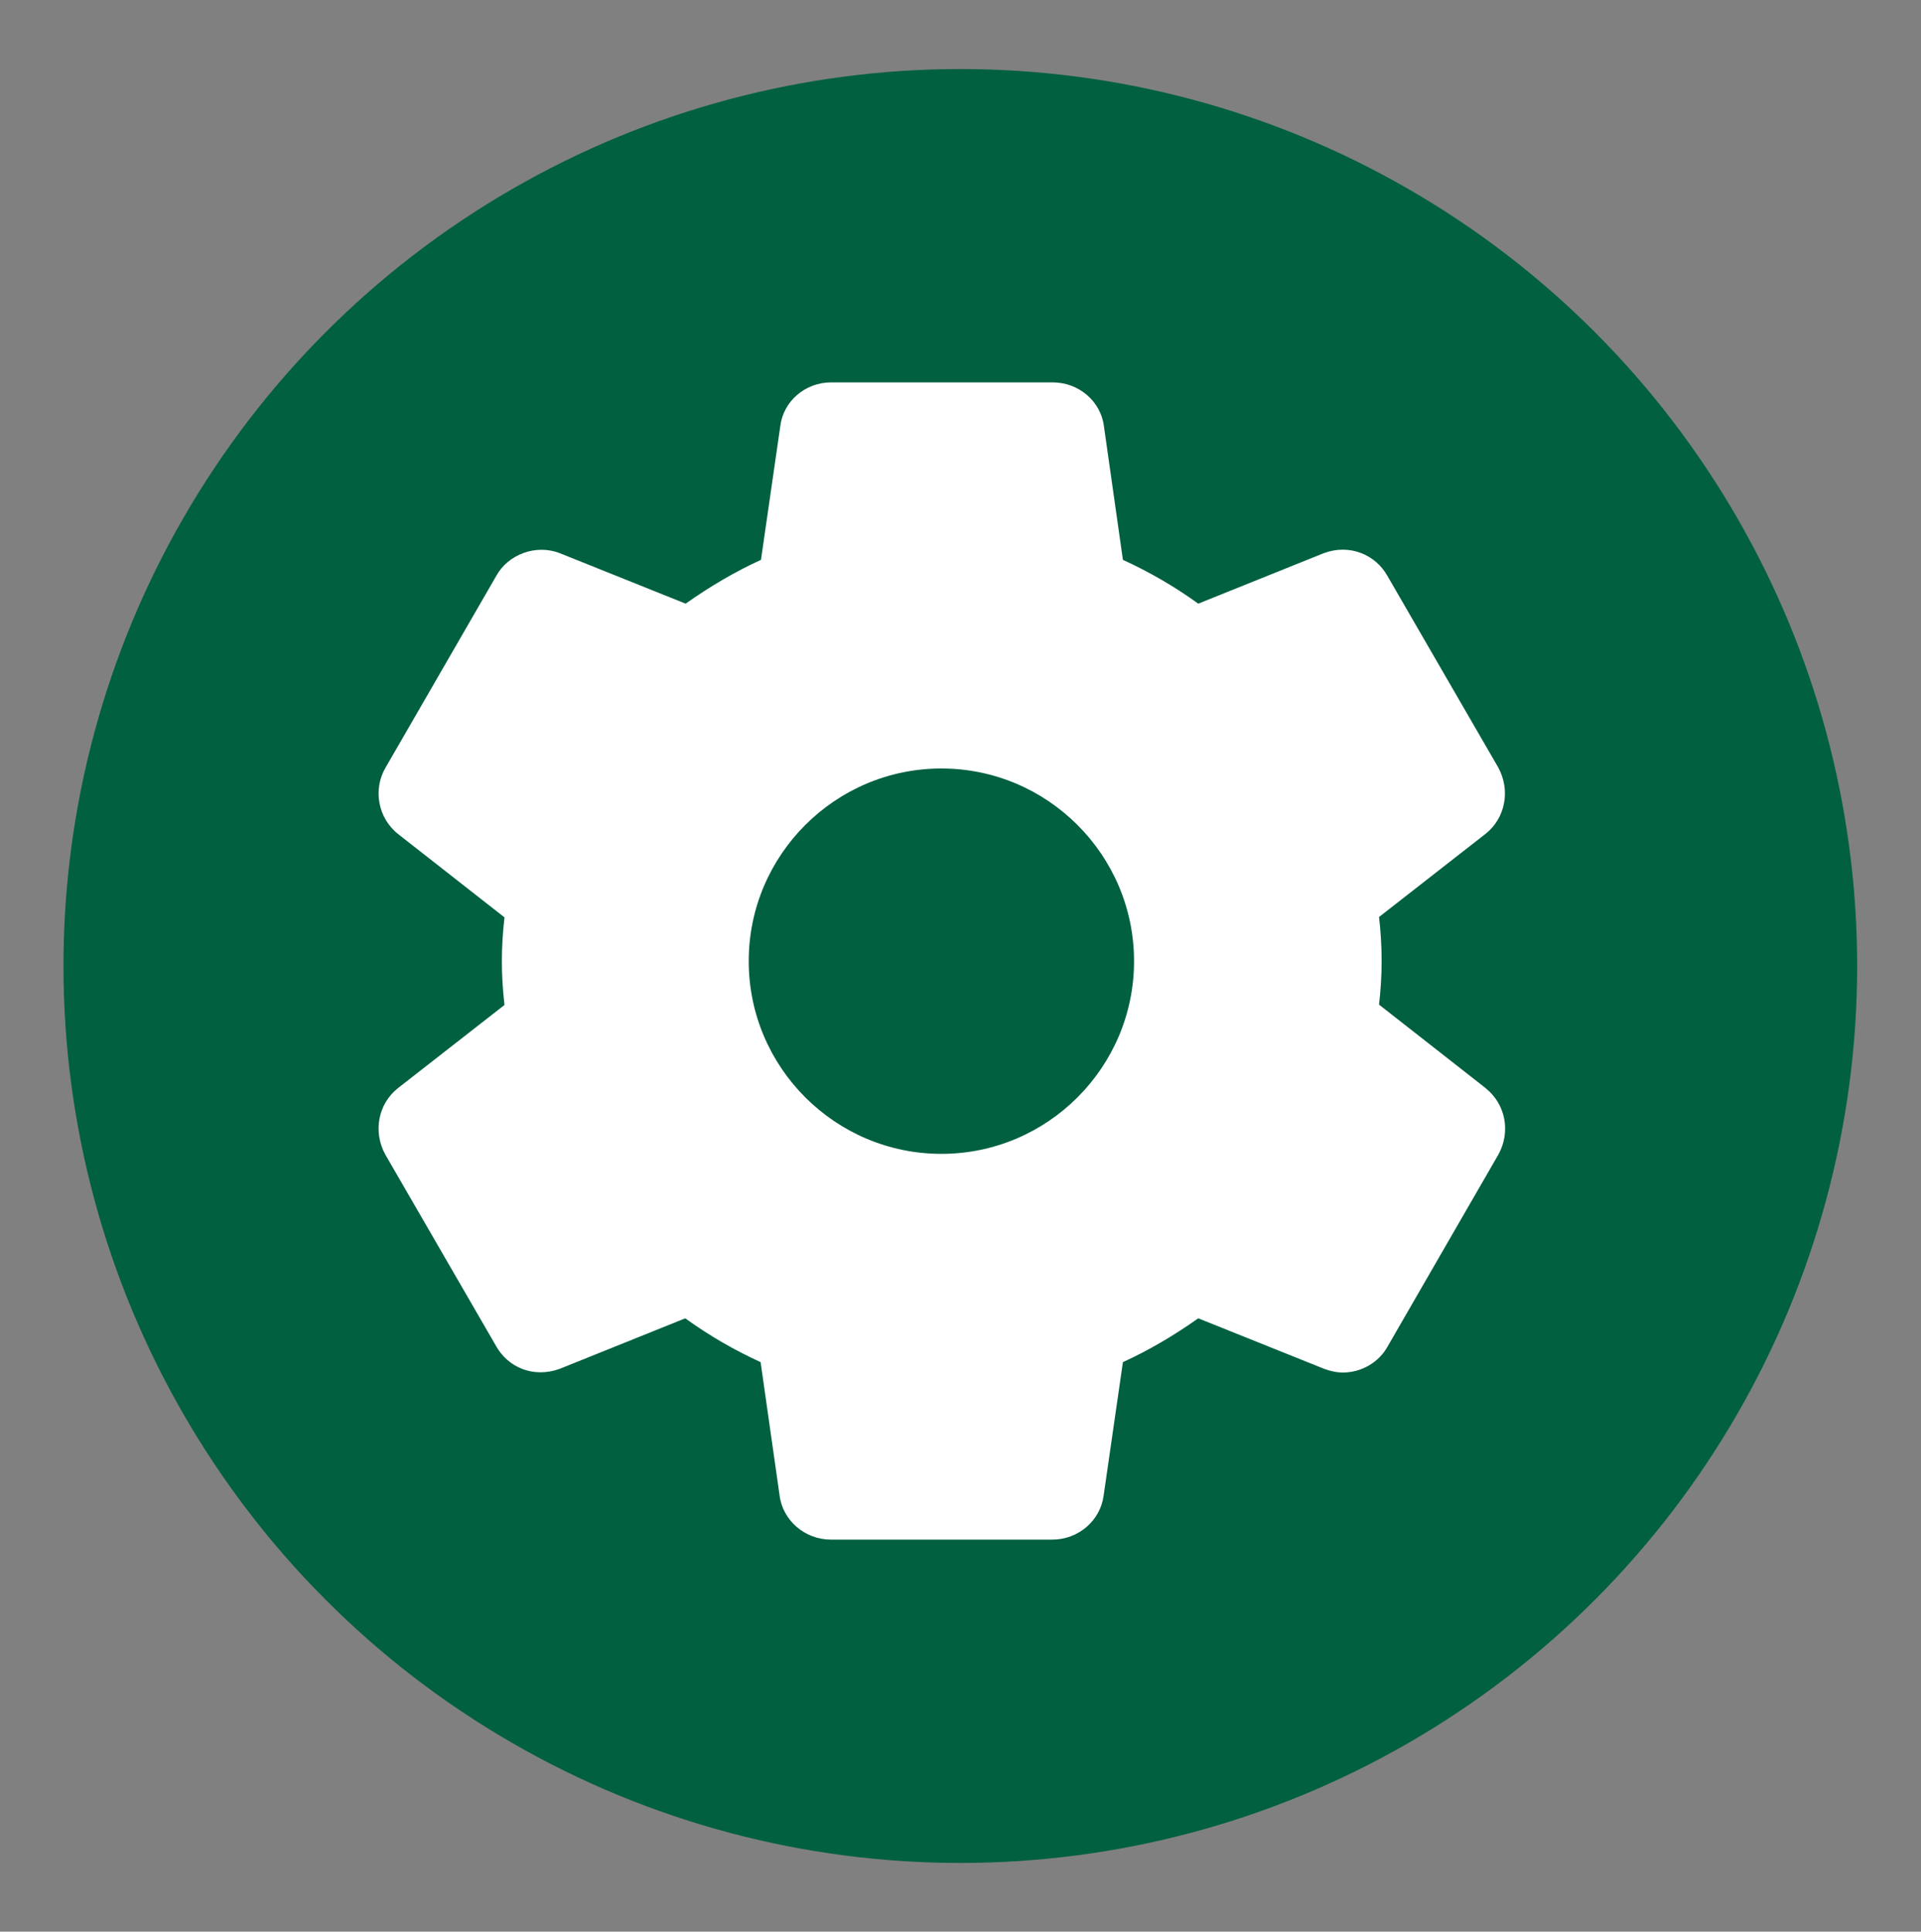
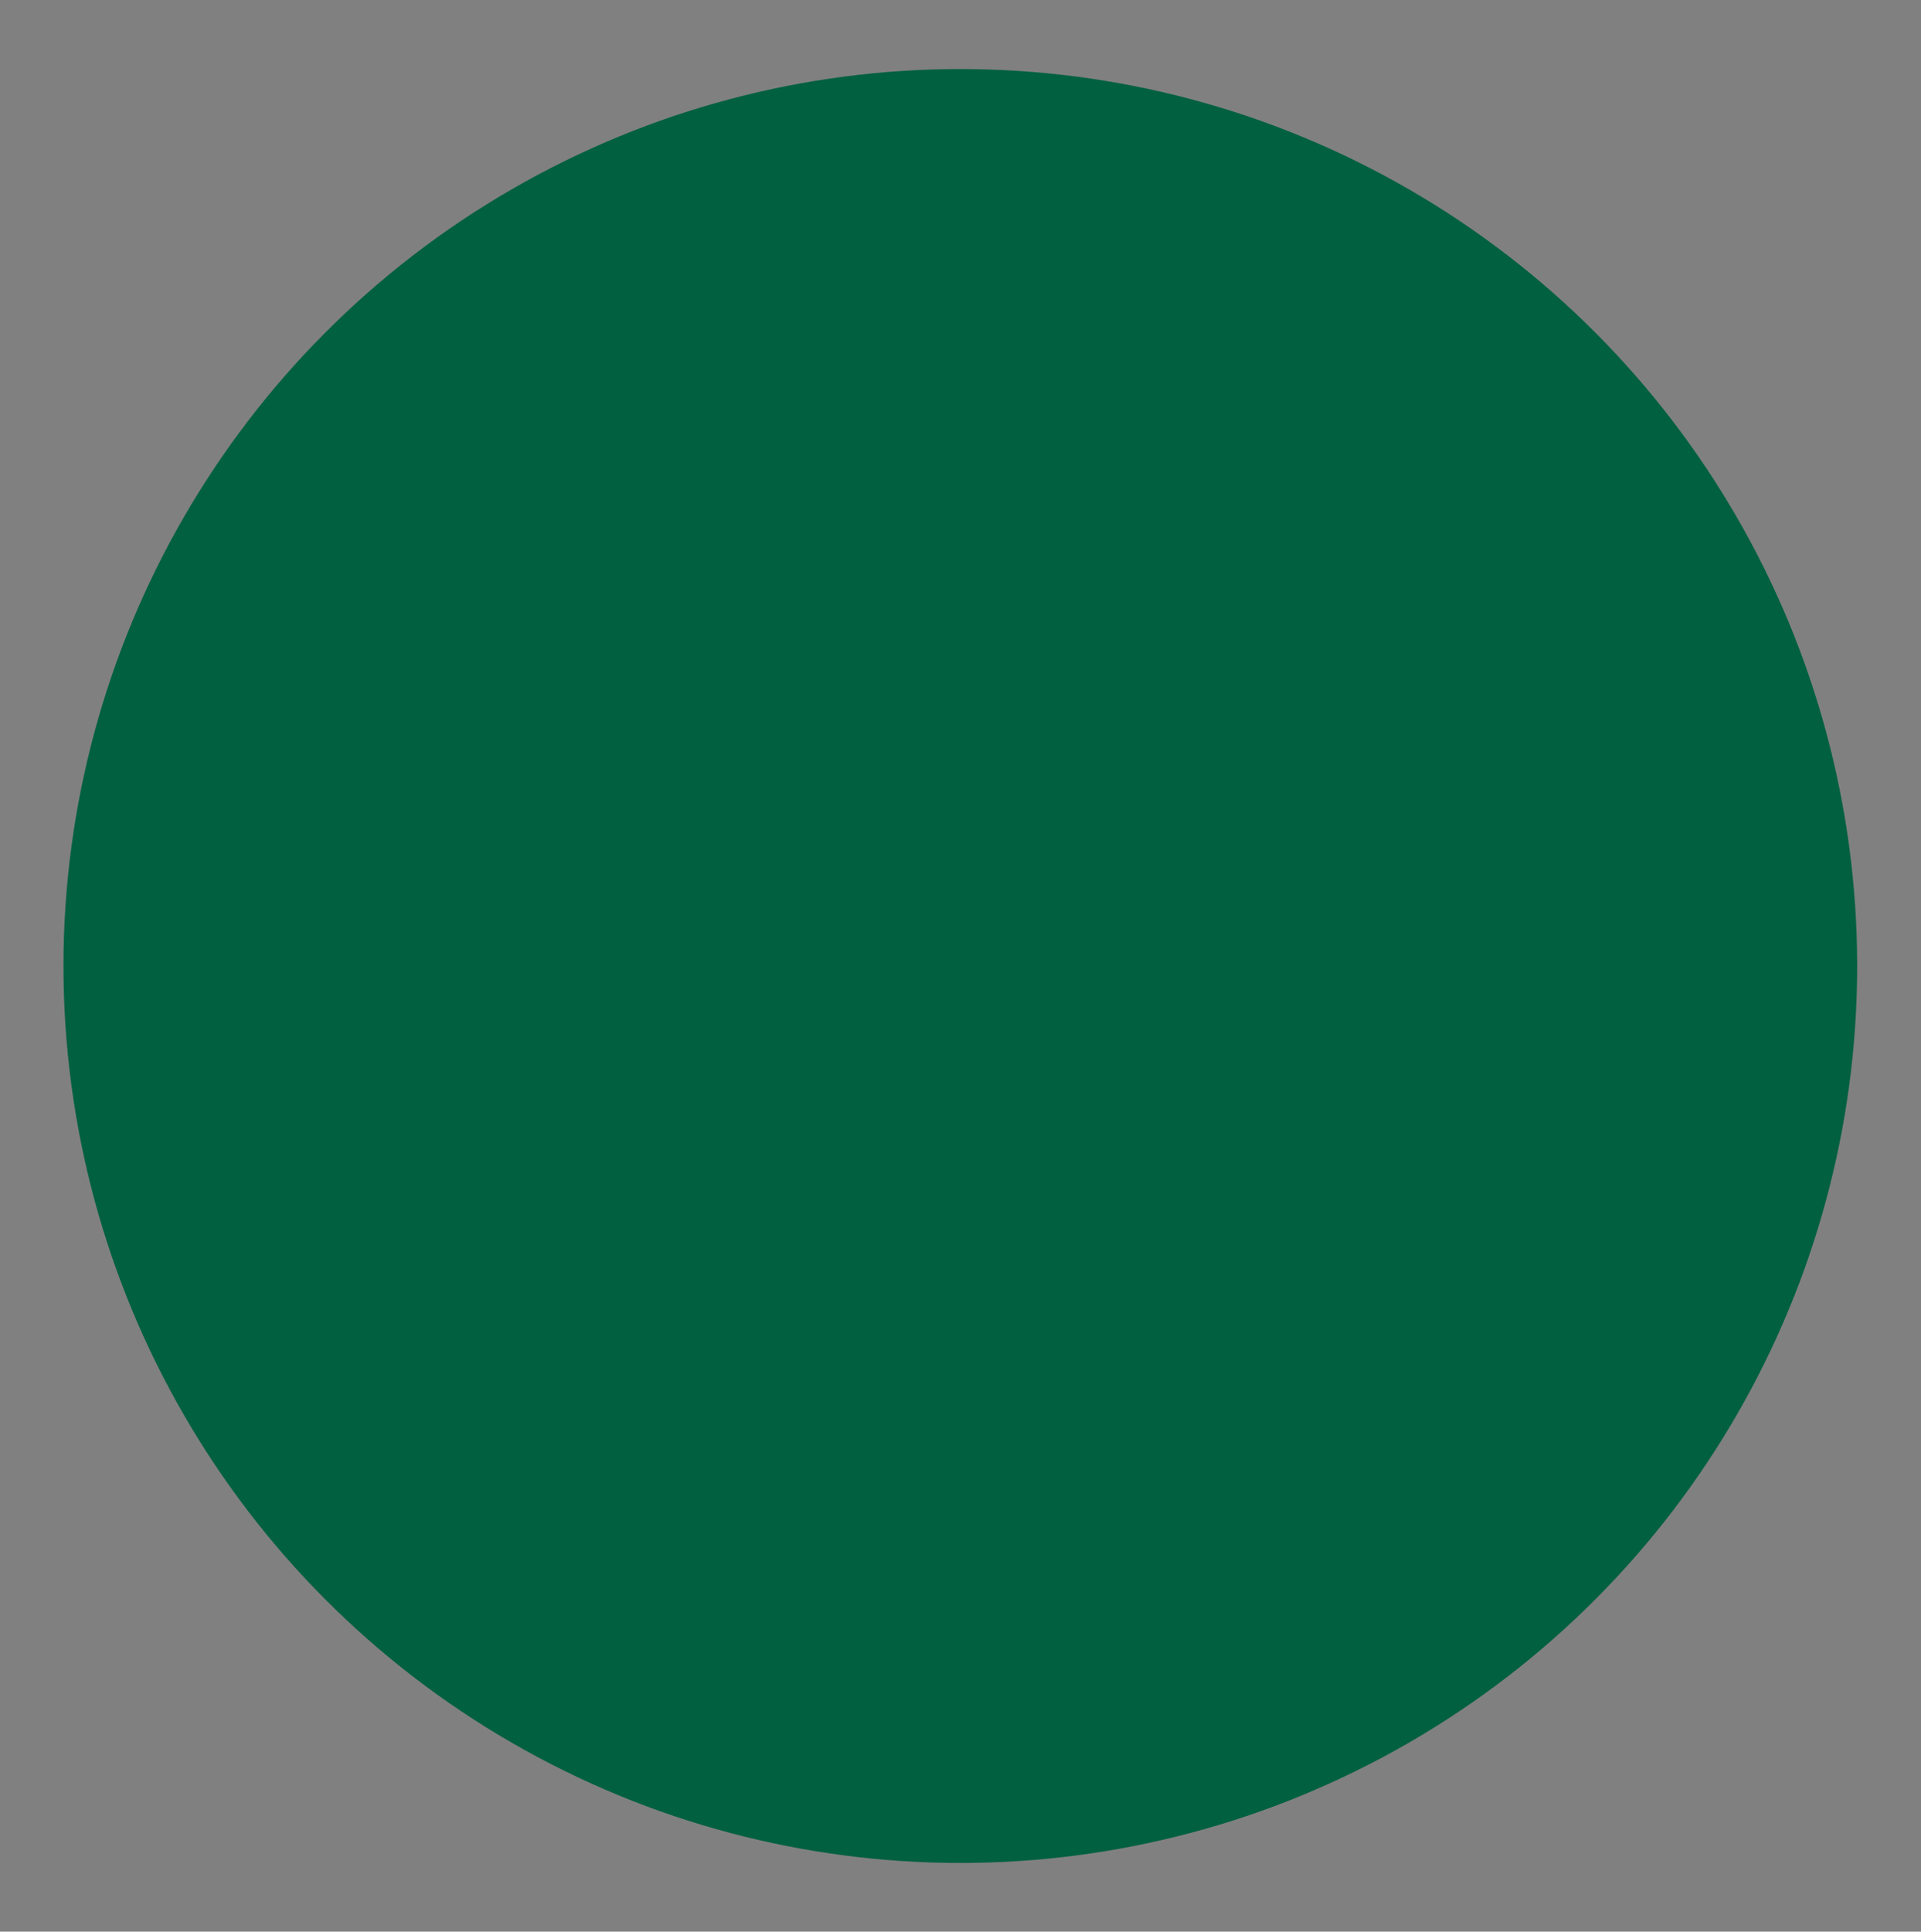
<svg xmlns="http://www.w3.org/2000/svg" viewBox="0 0 51.75 52.03">
  <rect x="0" y="0" width="51.75" height="52.03" fill="#808080" stroke="none" />
  <defs>
    <style>.cls-1{fill:#fff;}.cls-1,.cls-2{stroke-width:0px;}.cls-2{fill:#00603f;}</style>
  </defs>
  <g id="Layer_2">
    <circle class="cls-2" cx="25.87" cy="26.02" r="24.16" />
  </g>
  <g id="Layer_1">
-     <path class="cls-1" d="M40.01,29.3l-2.86-2.24c.04-.35.07-.75.07-1.18s-.03-.83-.07-1.18l2.87-2.24c.53-.42.68-1.17.34-1.79l-2.98-5.15c-.32-.58-1.02-.88-1.72-.62l-3.38,1.36c-.65-.47-1.33-.86-2.03-1.18l-.51-3.59c-.08-.68-.68-1.19-1.38-1.19h-5.97c-.7,0-1.29.51-1.37,1.18l-.52,3.6c-.68.31-1.35.7-2.03,1.18l-3.39-1.36c-.64-.25-1.39.03-1.71.61l-2.98,5.16c-.35.59-.21,1.37.34,1.8l2.86,2.24c-.05.44-.07.82-.07,1.18s.02.74.07,1.18l-2.87,2.24c-.53.42-.68,1.17-.34,1.79l2.98,5.15c.32.58,1.01.88,1.72.62l3.38-1.36c.65.47,1.33.86,2.03,1.18l.51,3.58c.08.68.68,1.2,1.38,1.2h5.97c.7,0,1.29-.51,1.38-1.18l.52-3.6c.68-.31,1.35-.7,2.03-1.18l3.39,1.36c.16.06.33.1.51.1.5,0,.97-.28,1.2-.7l2.99-5.18c.33-.61.19-1.35-.35-1.78ZM25.36,31.08c-2.86,0-5.19-2.33-5.19-5.19s2.33-5.19,5.19-5.19,5.19,2.33,5.19,5.19-2.33,5.19-5.19,5.19Z" />
-   </g>
+     </g>
</svg>